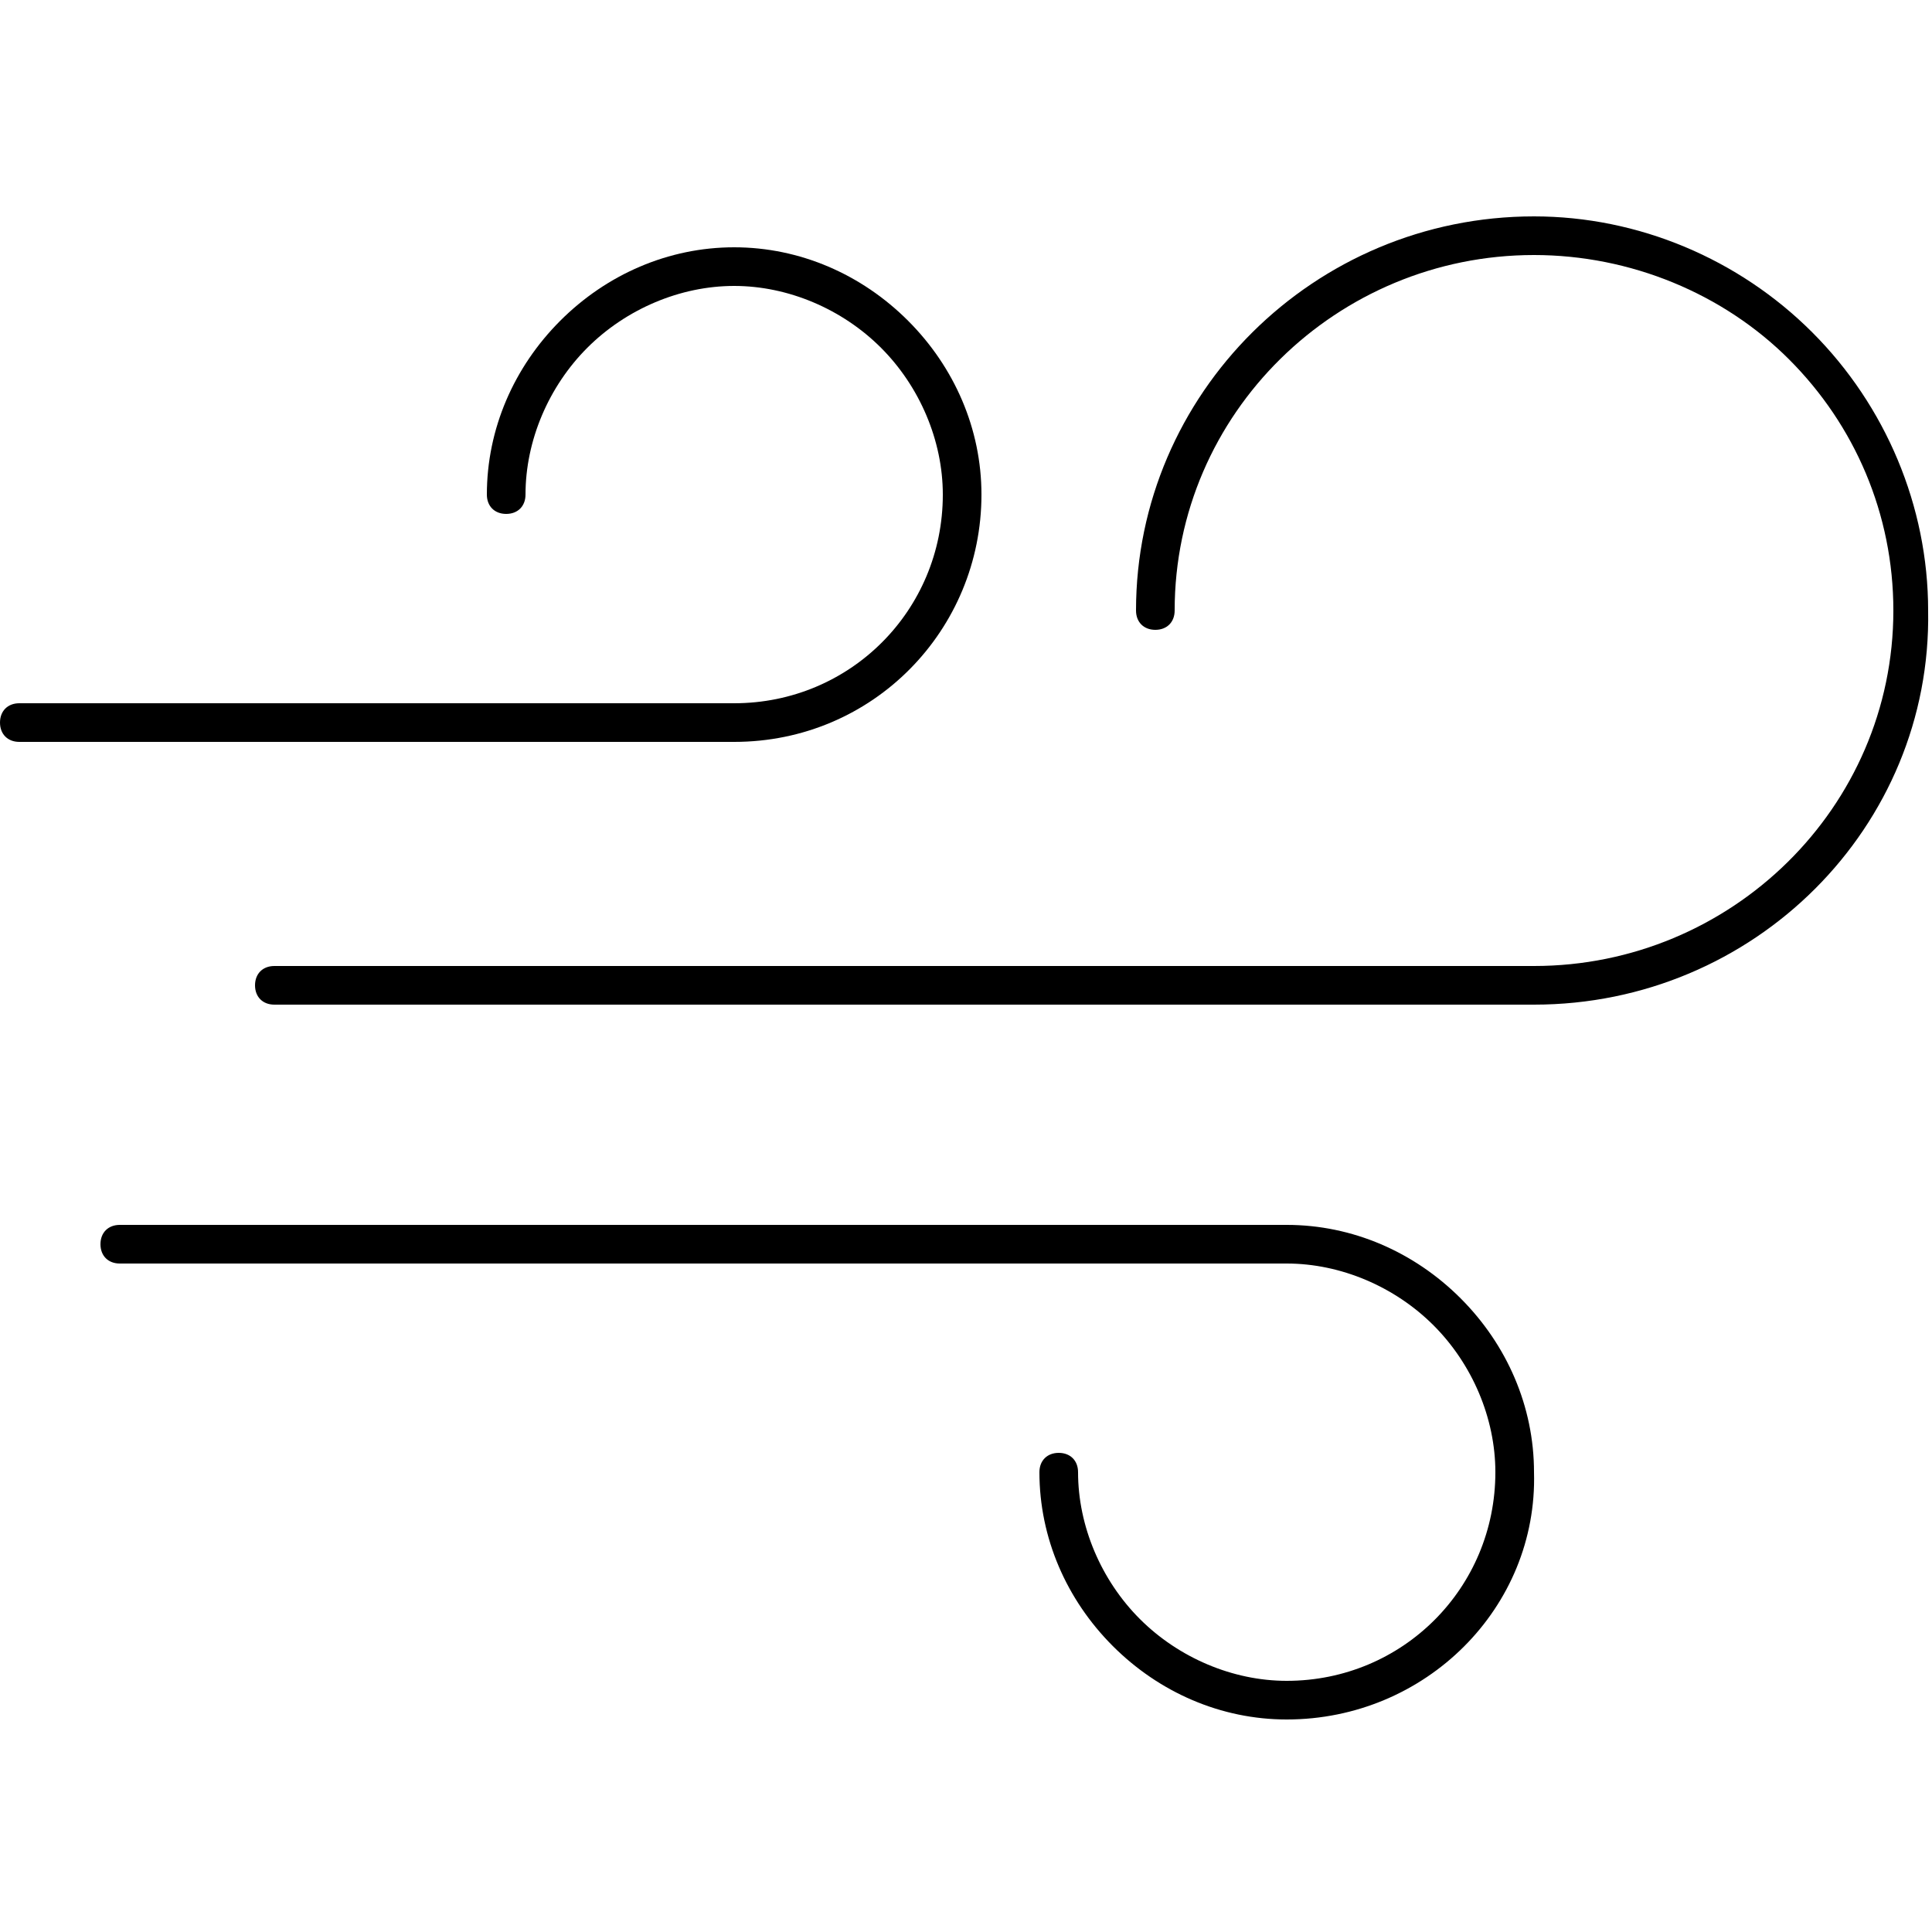
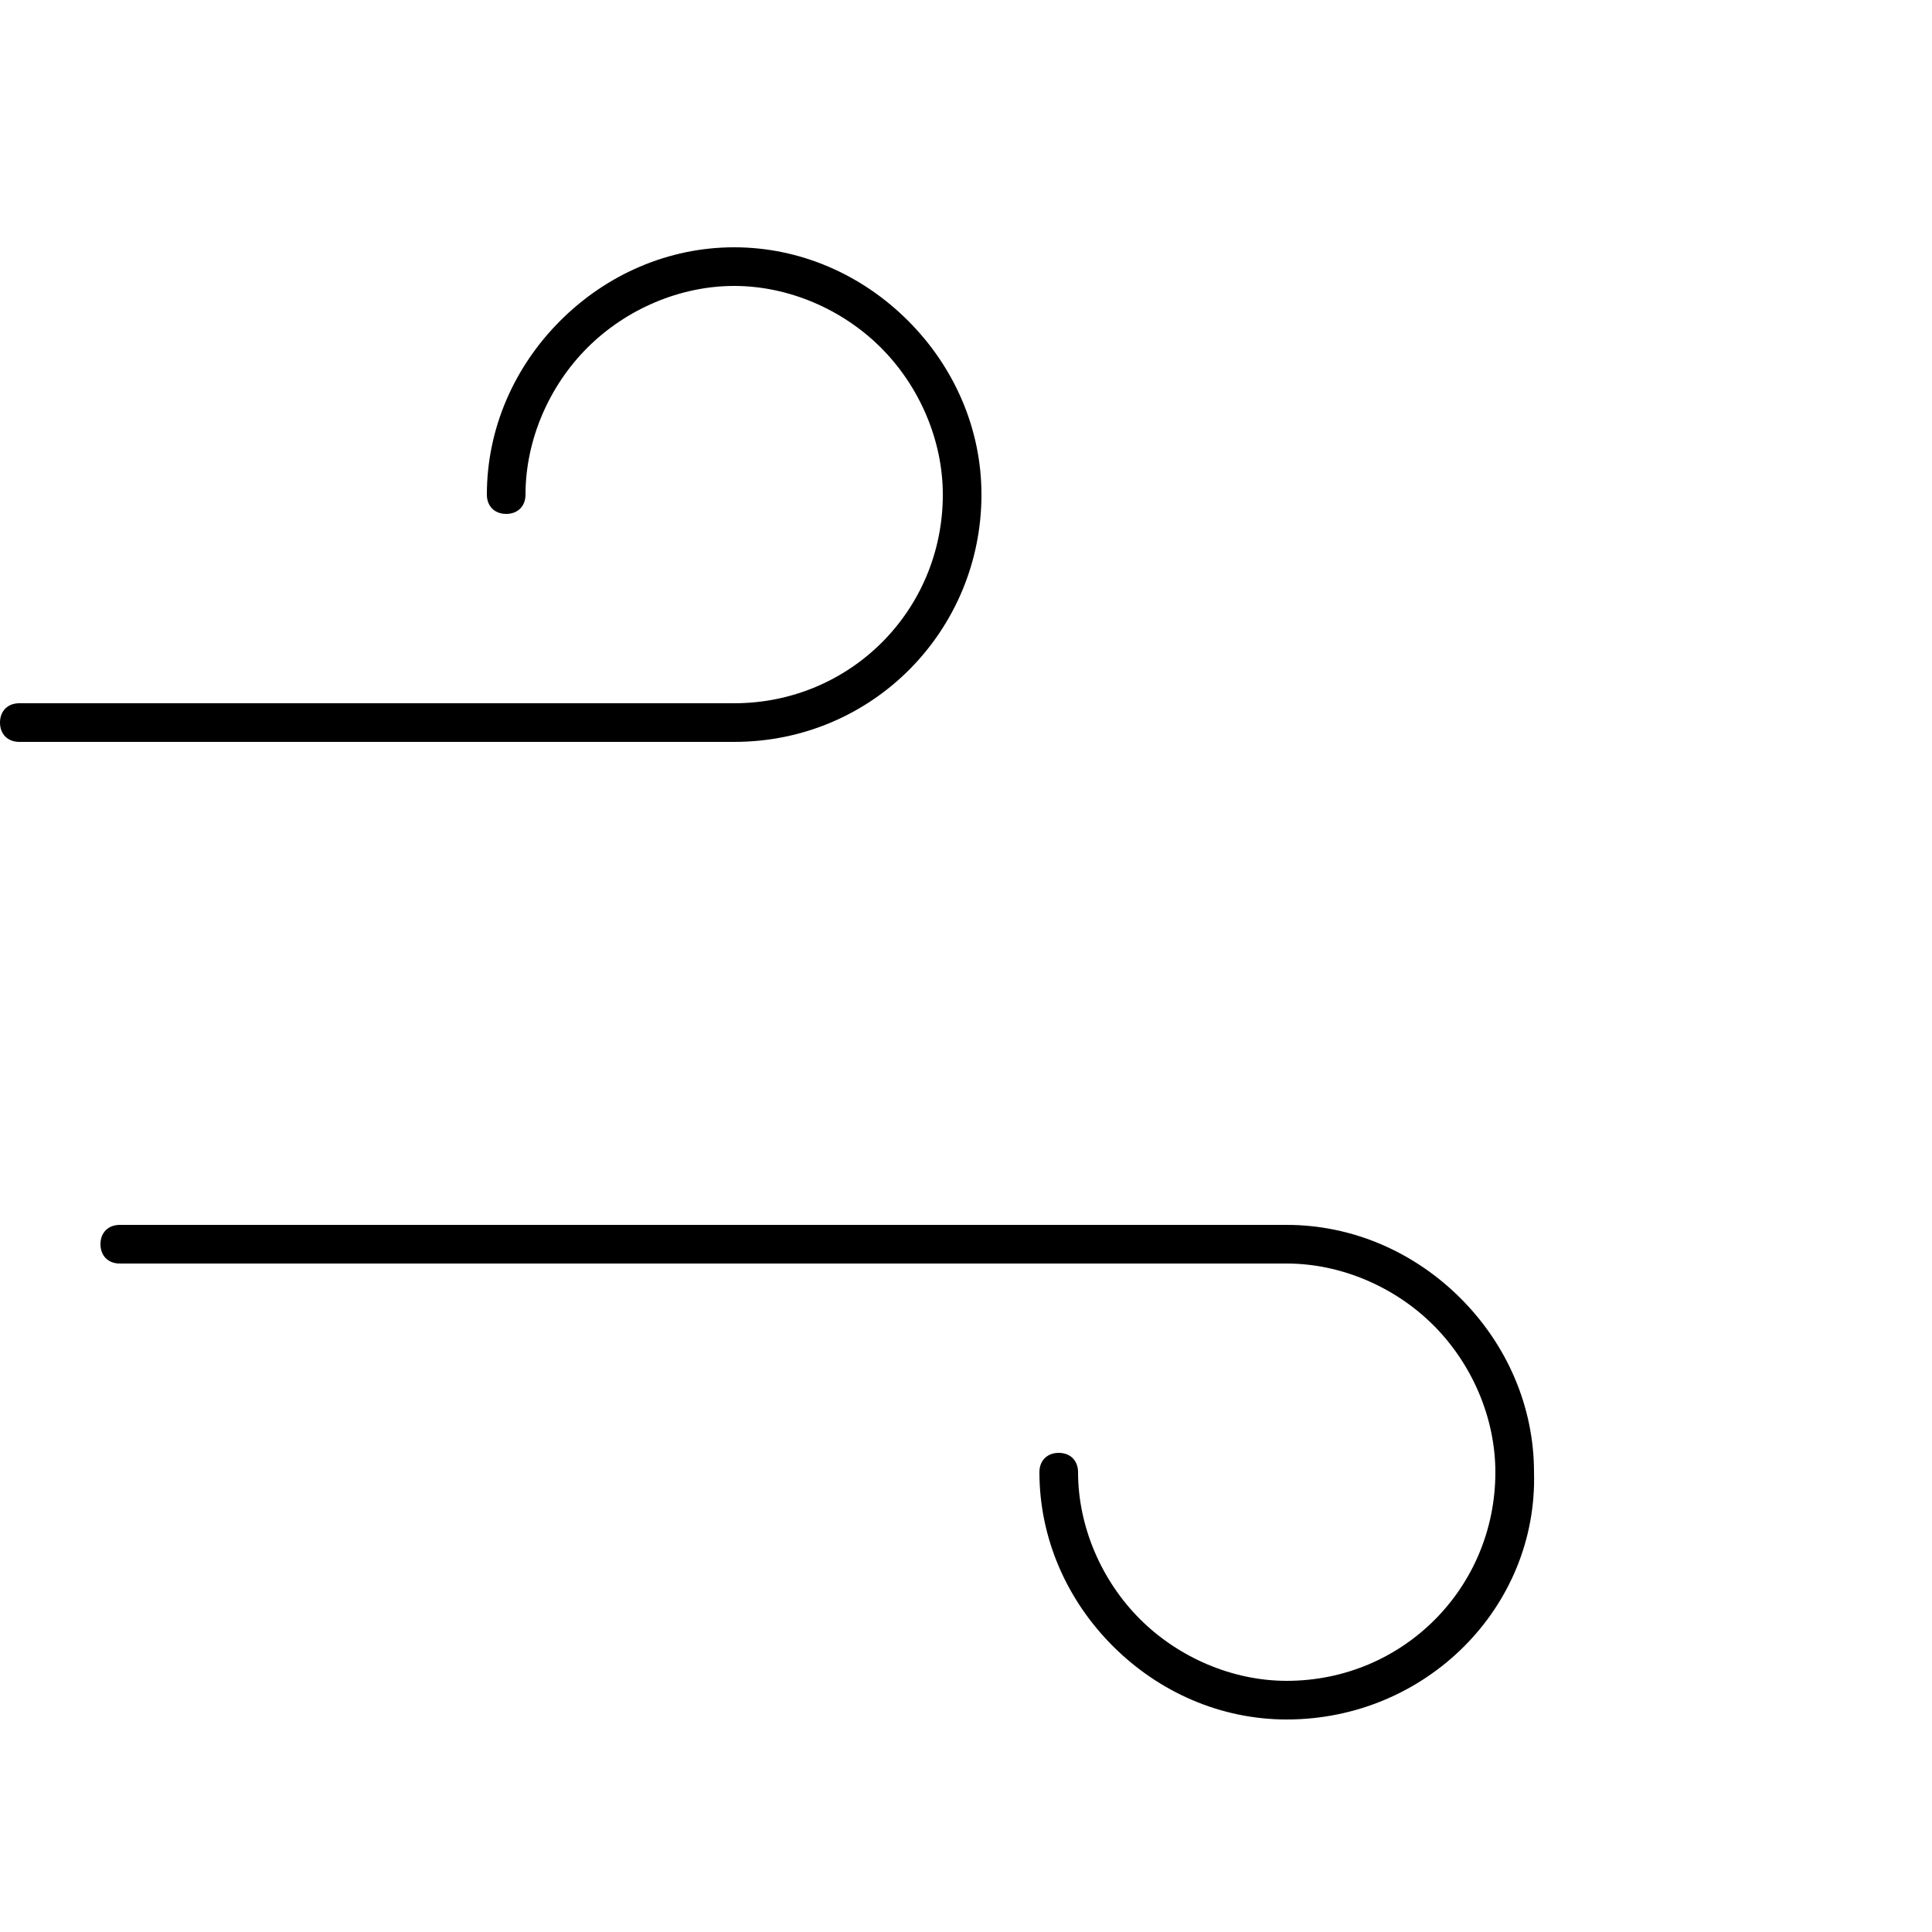
<svg xmlns="http://www.w3.org/2000/svg" version="1.1" id="圖層_1" x="0px" y="0px" width="50px" height="50px" viewBox="0 0 50 50" style="enable-background:new 0 0 50 50;" xml:space="preserve">
  <g>
    <g>
-       <path d="M39.7,26C39.7,26,39.7,26,39.7,26l-32.6,0c-0.3,0-0.5-0.2-0.5-0.5c0-0.3,0.2-0.5,0.5-0.5h0l32.6,0c0,0,0,0,0,0    c5.1,0,9.3-4.1,9.3-9.2c0-2.5-1-4.8-2.7-6.5c-1.7-1.7-4.1-2.7-6.6-2.7c0,0,0,0,0,0c-5.1,0-9.3,4.1-9.3,9.2c0,0.3-0.2,0.5-0.5,0.5    c0,0,0,0,0,0c-0.3,0-0.5-0.2-0.5-0.5c0-5.6,4.6-10.2,10.3-10.2c0,0,0,0,0,0c2.7,0,5.3,1.1,7.2,3c1.9,1.9,3,4.5,3,7.2    C50,21.4,45.4,26,39.7,26z" />
-     </g>
+       </g>
    <g>
      <path d="M33.3,44.5C33.3,44.5,33.3,44.5,33.3,44.5c-1.7,0-3.3-0.7-4.5-1.9c-1.2-1.2-1.9-2.8-1.9-4.5c0-0.3,0.2-0.5,0.5-0.5    c0,0,0,0,0,0c0.3,0,0.5,0.2,0.5,0.5c0,1.4,0.6,2.8,1.6,3.8c1,1,2.4,1.6,3.8,1.6c0,0,0,0,0,0c3,0,5.4-2.4,5.4-5.4    c0-1.4-0.6-2.8-1.6-3.8c-1-1-2.4-1.6-3.8-1.6l-30.2,0c-0.3,0-0.5-0.2-0.5-0.5c0-0.3,0.2-0.5,0.5-0.5c0,0,0,0,0,0l30.2,0    c1.7,0,3.3,0.7,4.5,1.9c1.2,1.2,1.9,2.8,1.9,4.5C39.8,41.6,36.9,44.5,33.3,44.5z" />
    </g>
    <g>
      <path d="M19,19.2C19,19.2,19,19.2,19,19.2l-18.5,0C0.2,19.2,0,19,0,18.7s0.2-0.5,0.5-0.5c0,0,0,0,0,0l18.5,0c0,0,0,0,0,0    c3,0,5.4-2.4,5.4-5.4c0-1.4-0.6-2.8-1.6-3.8c-1-1-2.4-1.6-3.8-1.6c0,0,0,0,0,0c-1.4,0-2.8,0.6-3.8,1.6c-1,1-1.6,2.4-1.6,3.8    c0,0.3-0.2,0.5-0.5,0.5h0c-0.3,0-0.5-0.2-0.5-0.5c0-1.7,0.7-3.3,1.9-4.5c1.2-1.2,2.8-1.9,4.5-1.9c0,0,0,0,0,0    c1.7,0,3.3,0.7,4.5,1.9c1.2,1.2,1.9,2.8,1.9,4.5C25.4,16.3,22.6,19.2,19,19.2z" />
    </g>
  </g>
</svg>